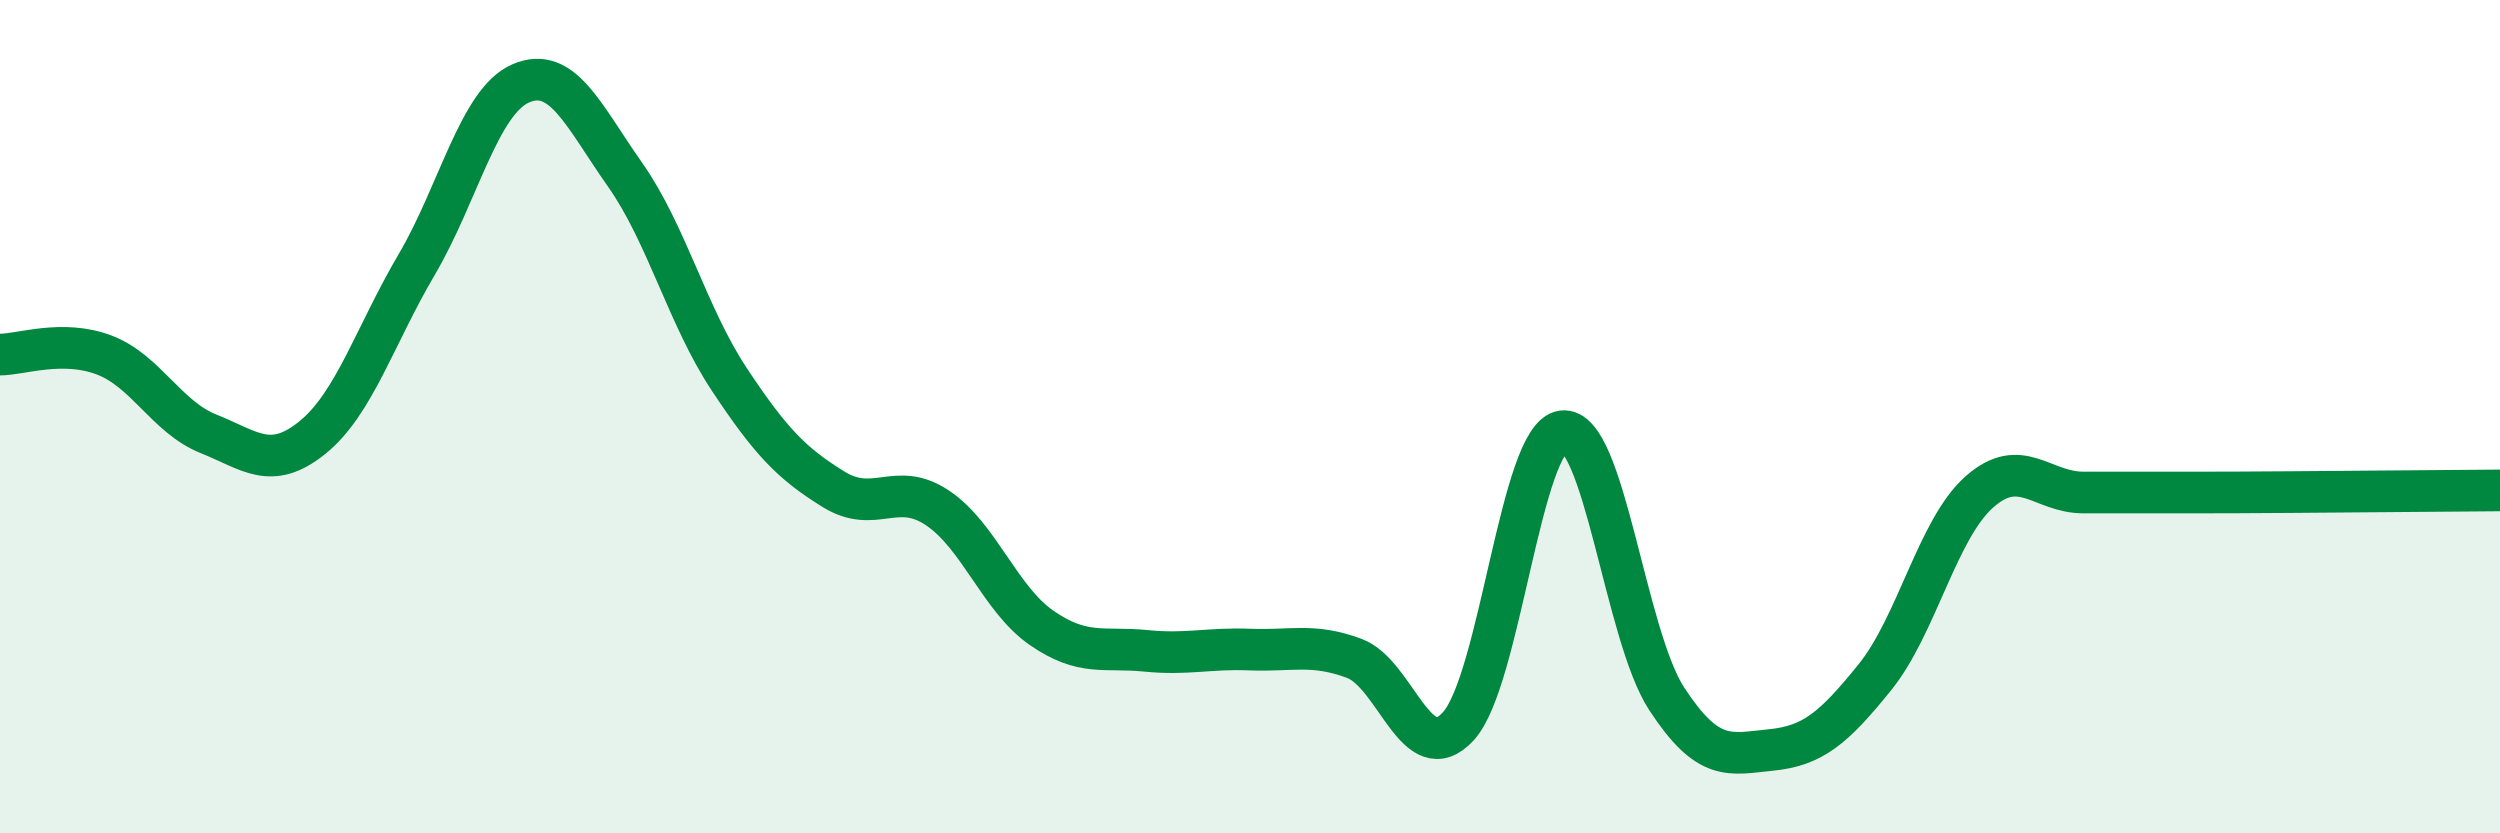
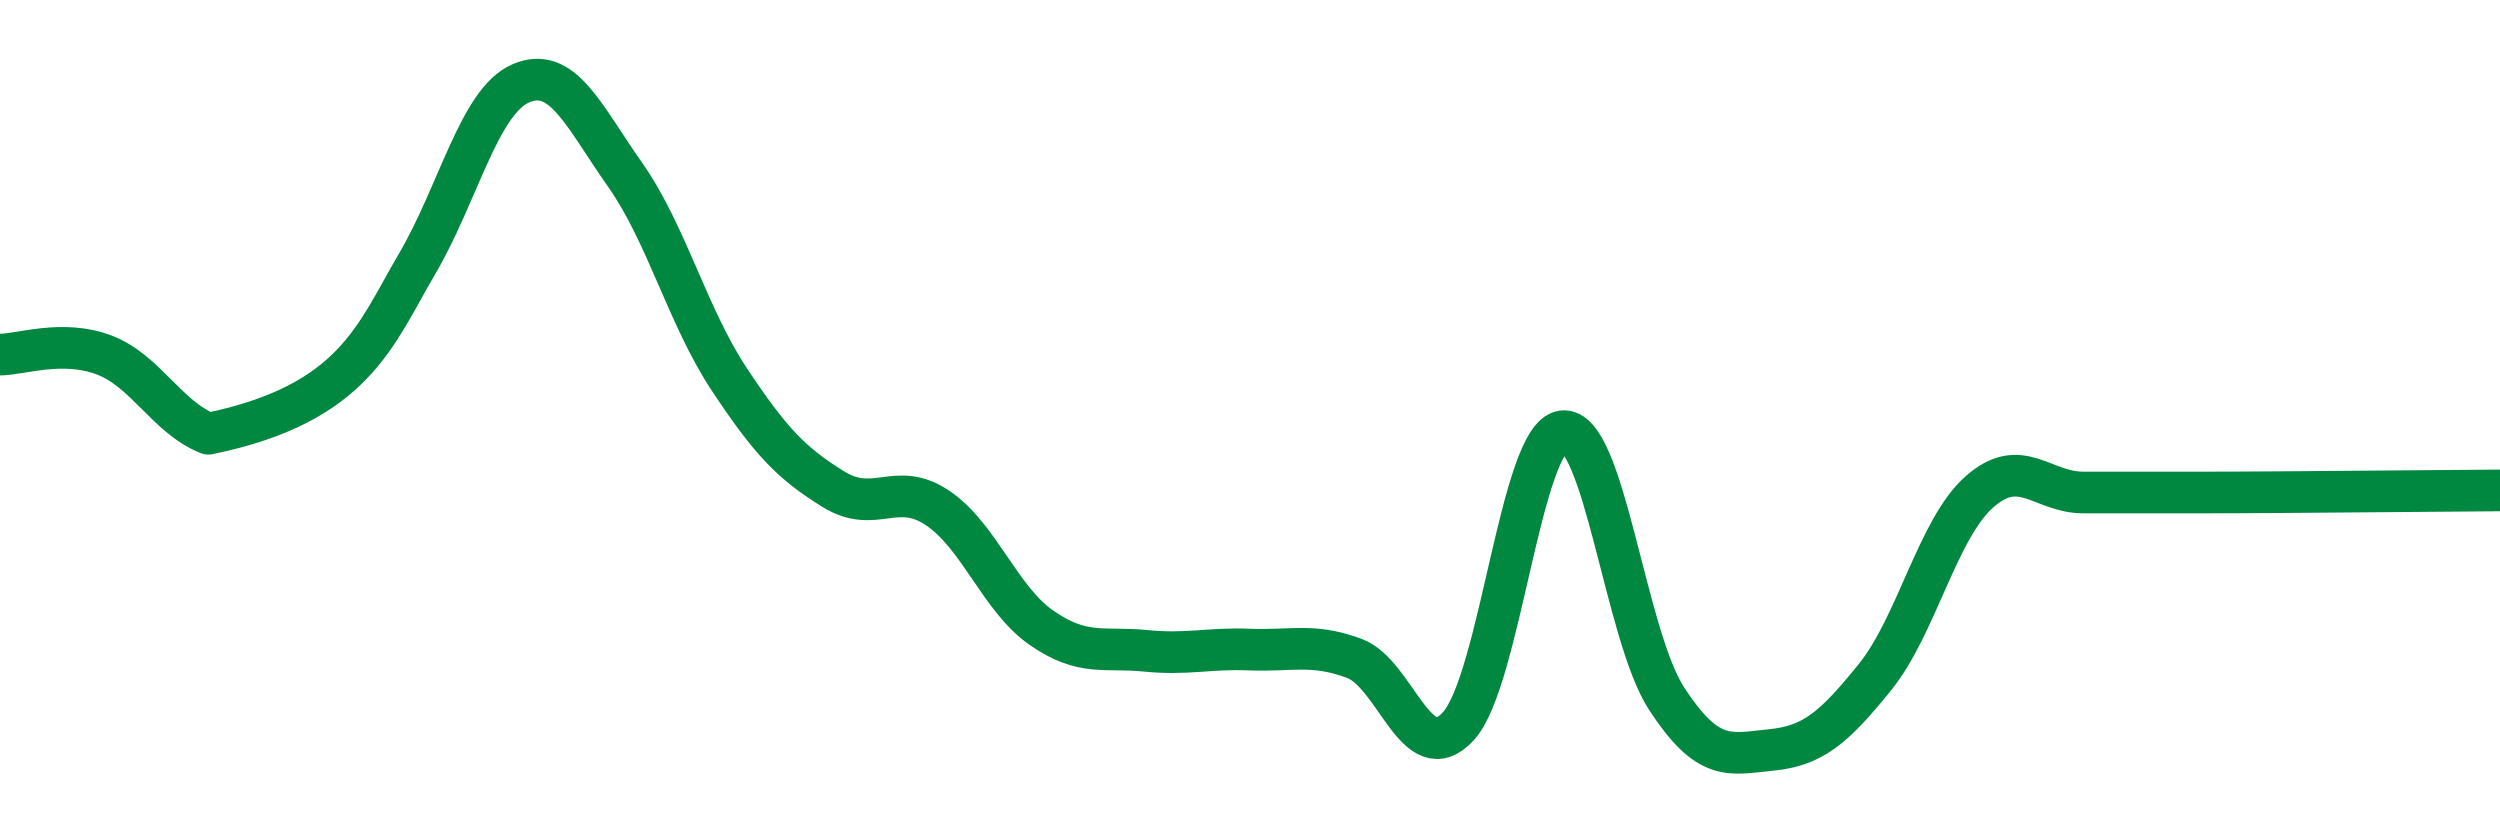
<svg xmlns="http://www.w3.org/2000/svg" width="60" height="20" viewBox="0 0 60 20">
-   <path d="M 0,8.51 C 0.5,8.51 1.5,8.14 2.5,8.52 C 3.5,8.9 4,10.01 5,10.41 C 6,10.81 6.5,11.31 7.5,10.5 C 8.5,9.69 9,8.05 10,6.35 C 11,4.65 11.5,2.43 12.5,2 C 13.5,1.57 14,2.77 15,4.19 C 16,5.61 16.5,7.59 17.5,9.1 C 18.5,10.61 19,11.12 20,11.74 C 21,12.36 21.5,11.52 22.5,12.19 C 23.5,12.86 24,14.38 25,15.07 C 26,15.76 26.5,15.52 27.5,15.62 C 28.5,15.72 29,15.55 30,15.59 C 31,15.63 31.5,15.43 32.5,15.8 C 33.5,16.17 34,18.52 35,17.43 C 36,16.34 36.5,10.48 37.5,10.35 C 38.5,10.22 39,15.24 40,16.77 C 41,18.3 41.5,18.1 42.5,18 C 43.5,17.9 44,17.49 45,16.25 C 46,15.01 46.5,12.7 47.5,11.81 C 48.5,10.92 49,11.82 50,11.82 C 51,11.82 51.5,11.82 52.5,11.82 C 53.5,11.82 53.5,11.82 55,11.81 C 56.5,11.8 59,11.78 60,11.77L60 20L0 20Z" fill="#008740" opacity="0.1" stroke-linecap="round" stroke-linejoin="round" />
-   <path d="M 0,8.51 C 0.5,8.51 1.5,8.14 2.5,8.52 C 3.5,8.9 4,10.01 5,10.41 C 6,10.81 6.5,11.31 7.5,10.5 C 8.5,9.69 9,8.05 10,6.35 C 11,4.65 11.5,2.43 12.5,2 C 13.5,1.57 14,2.77 15,4.19 C 16,5.61 16.5,7.59 17.5,9.1 C 18.5,10.61 19,11.12 20,11.74 C 21,12.36 21.5,11.52 22.5,12.19 C 23.5,12.86 24,14.38 25,15.07 C 26,15.76 26.5,15.52 27.5,15.62 C 28.5,15.72 29,15.55 30,15.59 C 31,15.63 31.5,15.43 32.5,15.8 C 33.5,16.17 34,18.52 35,17.43 C 36,16.34 36.5,10.48 37.5,10.35 C 38.5,10.22 39,15.24 40,16.77 C 41,18.3 41.5,18.1 42.5,18 C 43.5,17.9 44,17.49 45,16.25 C 46,15.01 46.5,12.7 47.5,11.81 C 48.5,10.92 49,11.82 50,11.82 C 51,11.82 51.5,11.82 52.5,11.82 C 53.5,11.82 53.5,11.82 55,11.81 C 56.5,11.8 59,11.78 60,11.77" stroke="#008740" stroke-width="1" fill="none" stroke-linecap="round" stroke-linejoin="round" />
+   <path d="M 0,8.51 C 0.5,8.51 1.5,8.14 2.5,8.52 C 3.5,8.9 4,10.01 5,10.41 C 8.5,9.69 9,8.05 10,6.35 C 11,4.65 11.5,2.43 12.5,2 C 13.5,1.57 14,2.77 15,4.19 C 16,5.61 16.5,7.59 17.5,9.1 C 18.5,10.61 19,11.12 20,11.74 C 21,12.36 21.5,11.52 22.5,12.19 C 23.5,12.86 24,14.38 25,15.07 C 26,15.76 26.5,15.52 27.5,15.62 C 28.5,15.72 29,15.55 30,15.59 C 31,15.63 31.5,15.43 32.5,15.8 C 33.5,16.17 34,18.52 35,17.43 C 36,16.34 36.5,10.48 37.5,10.35 C 38.5,10.22 39,15.24 40,16.77 C 41,18.3 41.5,18.1 42.5,18 C 43.5,17.9 44,17.49 45,16.25 C 46,15.01 46.5,12.7 47.5,11.81 C 48.5,10.92 49,11.82 50,11.82 C 51,11.82 51.5,11.82 52.5,11.82 C 53.5,11.82 53.5,11.82 55,11.81 C 56.5,11.8 59,11.78 60,11.77" stroke="#008740" stroke-width="1" fill="none" stroke-linecap="round" stroke-linejoin="round" />
</svg>